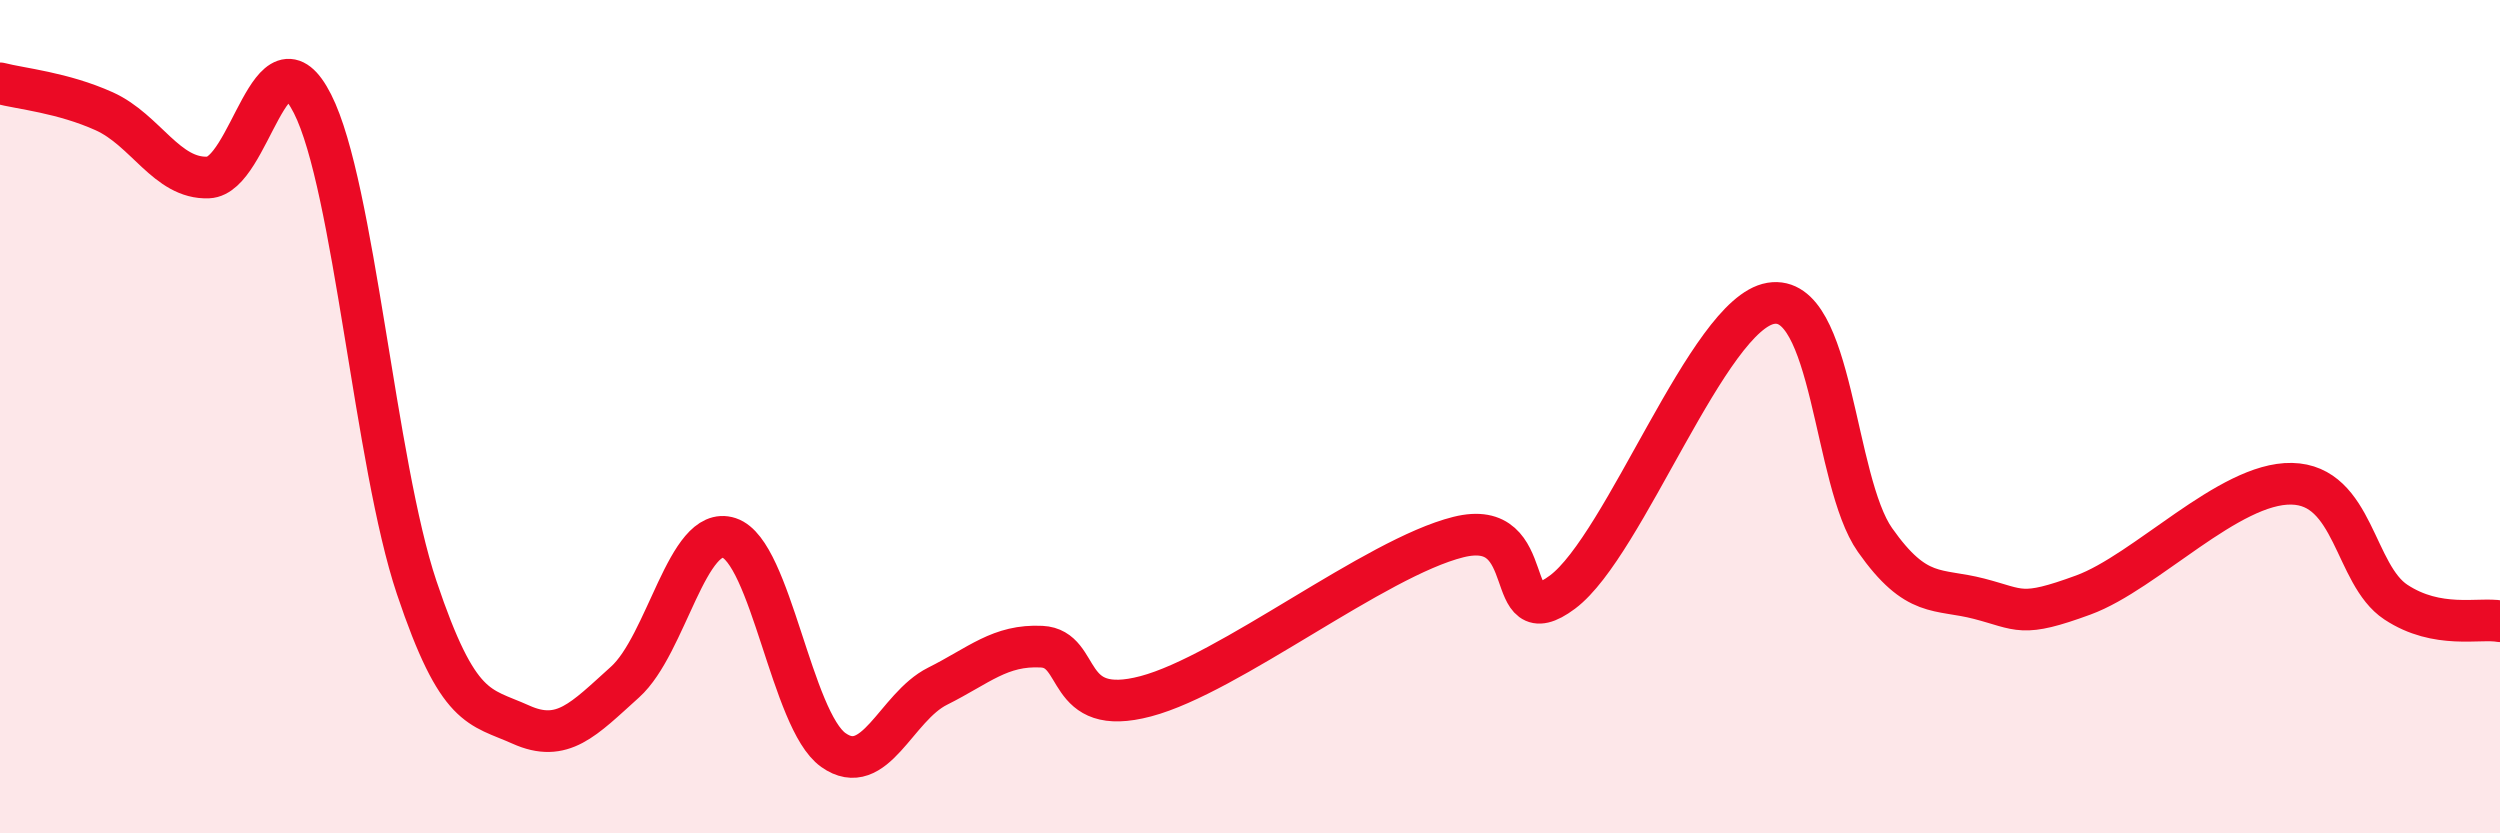
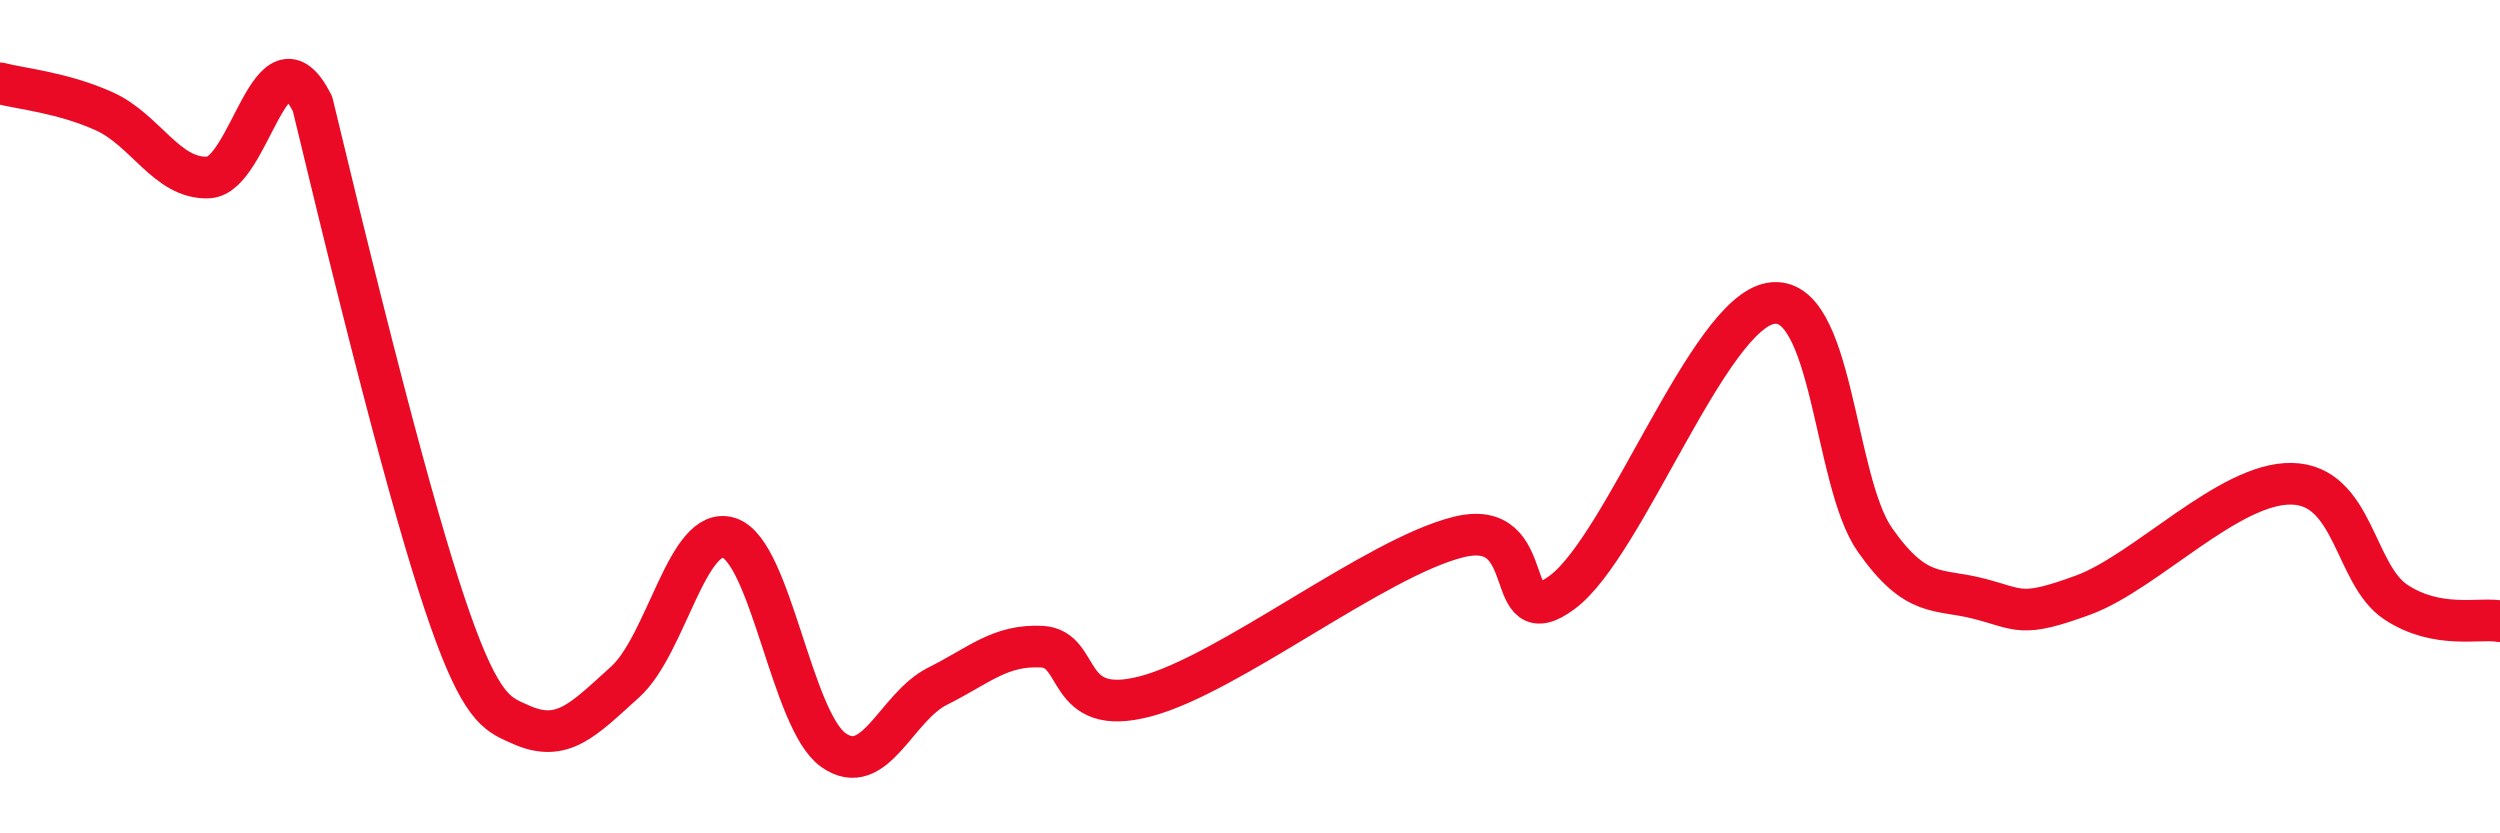
<svg xmlns="http://www.w3.org/2000/svg" width="60" height="20" viewBox="0 0 60 20">
-   <path d="M 0,2 C 0.5,2.13 1.5,2.22 2.5,2.67 C 3.5,3.12 4,4.3 5,4.26 C 6,4.22 6.5,0.52 7.5,2.49 C 8.5,4.46 9,11.12 10,14.1 C 11,17.08 11.5,16.94 12.5,17.39 C 13.5,17.84 14,17.27 15,16.37 C 16,15.47 16.5,12.58 17.5,12.91 C 18.5,13.24 19,17.29 20,18 C 21,18.71 21.5,16.97 22.5,16.47 C 23.5,15.97 24,15.47 25,15.52 C 26,15.57 25.5,17.24 27.5,16.71 C 29.5,16.18 33,13.39 35,12.89 C 37,12.39 36,15.33 37.5,14.21 C 39,13.09 41,7.53 42.5,7.28 C 44,7.03 44,11.54 45,12.96 C 46,14.38 46.5,14.11 47.5,14.37 C 48.5,14.63 48.5,14.83 50,14.28 C 51.5,13.73 53.5,11.58 55,11.61 C 56.5,11.64 56.5,13.79 57.5,14.45 C 58.5,15.11 59.5,14.82 60,14.91L60 20L0 20Z" fill="#EB0A25" opacity="0.1" stroke-linecap="round" stroke-linejoin="round" />
-   <path d="M 0,2 C 0.5,2.13 1.5,2.22 2.5,2.67 C 3.5,3.12 4,4.3 5,4.26 C 6,4.22 6.5,0.52 7.5,2.49 C 8.5,4.46 9,11.12 10,14.1 C 11,17.08 11.5,16.94 12.5,17.39 C 13.5,17.84 14,17.27 15,16.37 C 16,15.47 16.5,12.58 17.5,12.91 C 18.5,13.24 19,17.29 20,18 C 21,18.71 21.5,16.97 22.5,16.47 C 23.5,15.97 24,15.47 25,15.52 C 26,15.57 25.5,17.24 27.5,16.71 C 29.5,16.18 33,13.39 35,12.89 C 37,12.39 36,15.33 37.5,14.21 C 39,13.09 41,7.53 42.5,7.28 C 44,7.03 44,11.54 45,12.96 C 46,14.38 46.5,14.11 47.5,14.37 C 48.5,14.63 48.5,14.83 50,14.28 C 51.5,13.73 53.5,11.58 55,11.61 C 56.5,11.64 56.5,13.79 57.5,14.45 C 58.5,15.11 59.5,14.82 60,14.91" stroke="#EB0A25" stroke-width="1" fill="none" stroke-linecap="round" stroke-linejoin="round" />
+   <path d="M 0,2 C 0.5,2.13 1.5,2.22 2.5,2.67 C 3.5,3.12 4,4.3 5,4.26 C 6,4.22 6.5,0.52 7.5,2.49 C 11,17.08 11.5,16.94 12.5,17.39 C 13.5,17.84 14,17.27 15,16.37 C 16,15.47 16.5,12.58 17.5,12.91 C 18.5,13.24 19,17.29 20,18 C 21,18.71 21.5,16.97 22.5,16.47 C 23.5,15.97 24,15.47 25,15.52 C 26,15.57 25.5,17.24 27.5,16.71 C 29.5,16.18 33,13.39 35,12.89 C 37,12.39 36,15.33 37.5,14.21 C 39,13.09 41,7.53 42.5,7.28 C 44,7.03 44,11.54 45,12.96 C 46,14.38 46.5,14.11 47.5,14.37 C 48.5,14.63 48.5,14.83 50,14.28 C 51.5,13.73 53.5,11.58 55,11.61 C 56.5,11.64 56.5,13.79 57.5,14.45 C 58.5,15.11 59.5,14.82 60,14.91" stroke="#EB0A25" stroke-width="1" fill="none" stroke-linecap="round" stroke-linejoin="round" />
</svg>